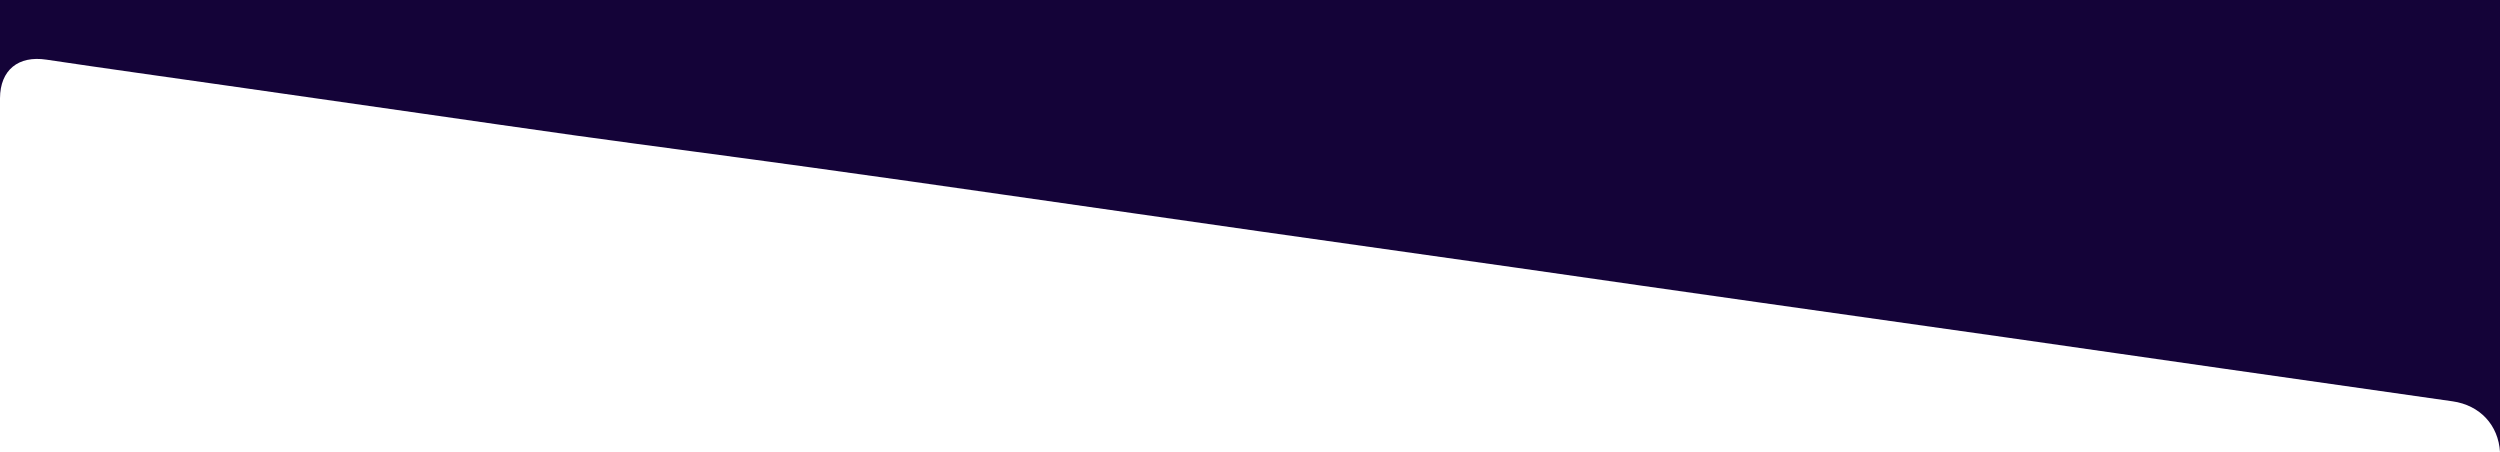
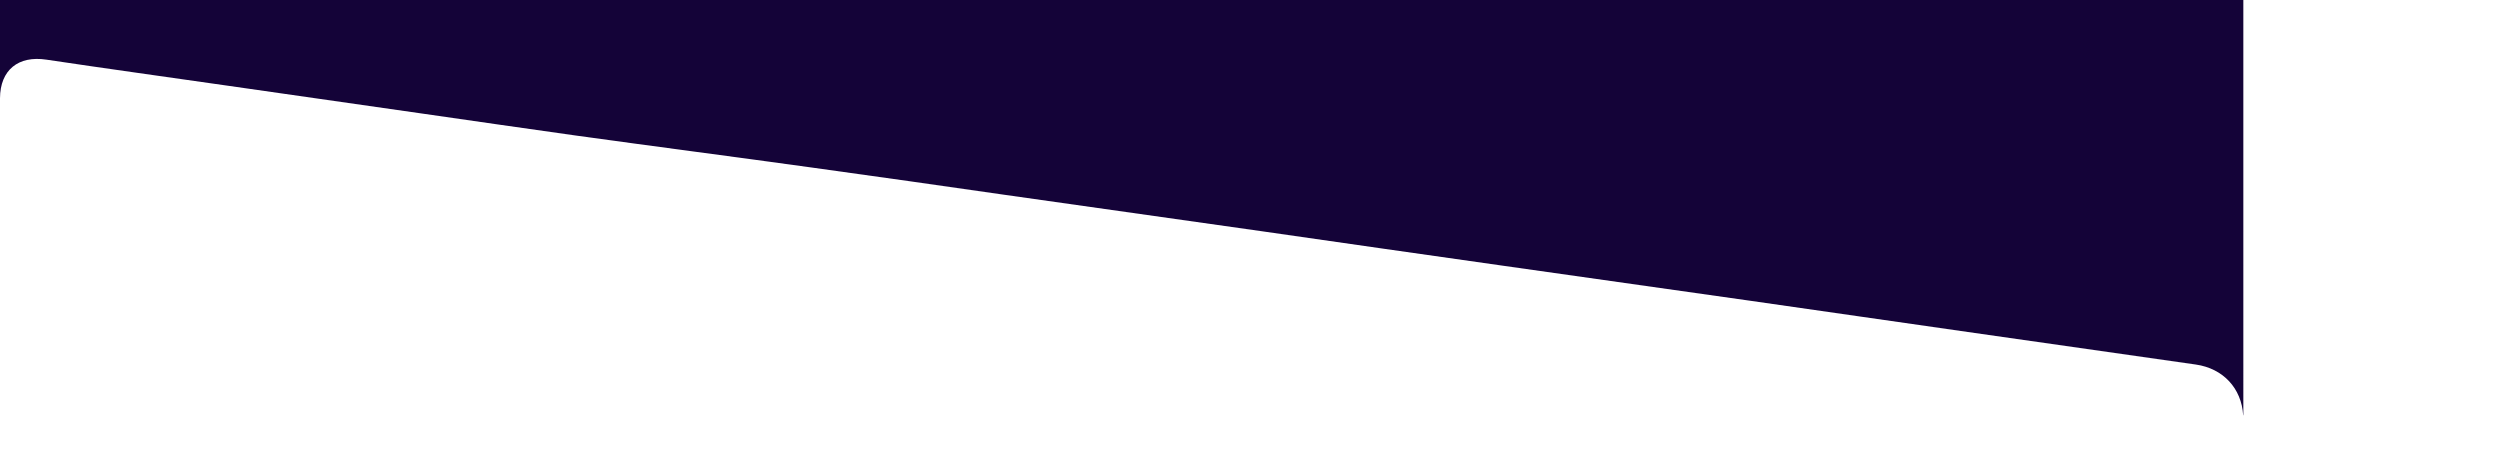
<svg xmlns="http://www.w3.org/2000/svg" version="1.1" id="Warstwa_1" x="0px" y="0px" viewBox="0 0 1399.7 253.2" style="enable-background:new 0 0 1399.7 253.2;" xml:space="preserve">
  <style type="text/css">
	.st0{fill:#140338;}
</style>
  <g id="a">
</g>
  <g id="b">
    <g id="c">
-       <path class="st0" d="M26,33.4c34.1,5.1,68.2,9.8,102.3,14.7c36.1,5.2,72.1,10.3,108.2,15.5c28.7,4.1,57.3,8.3,86,12.3    c44,6.1,88,11.8,132,17.9c36.1,5,72.2,10.1,108.2,15.3c47.9,6.8,95.8,13.8,143.8,20.6c47.8,6.8,95.6,13.5,143.3,20.3    c45.5,6.5,90.9,13.1,136.4,19.5c45.6,6.5,91.3,12.9,136.9,19.4c40.9,5.8,81.7,11.8,122.6,17.6c42.5,6.1,85,12.1,127.5,18.2    c15.3,2.2,25.6,13.3,26.5,28.4h0.1V0H0v55C0.1,39.2,10.2,31,26,33.4z" />
+       <path class="st0" d="M26,33.4c34.1,5.1,68.2,9.8,102.3,14.7c36.1,5.2,72.1,10.3,108.2,15.5c28.7,4.1,57.3,8.3,86,12.3    c44,6.1,88,11.8,132,17.9c36.1,5,72.2,10.1,108.2,15.3c47.8,6.8,95.6,13.5,143.3,20.3    c45.5,6.5,90.9,13.1,136.4,19.5c45.6,6.5,91.3,12.9,136.9,19.4c40.9,5.8,81.7,11.8,122.6,17.6c42.5,6.1,85,12.1,127.5,18.2    c15.3,2.2,25.6,13.3,26.5,28.4h0.1V0H0v55C0.1,39.2,10.2,31,26,33.4z" />
    </g>
  </g>
</svg>